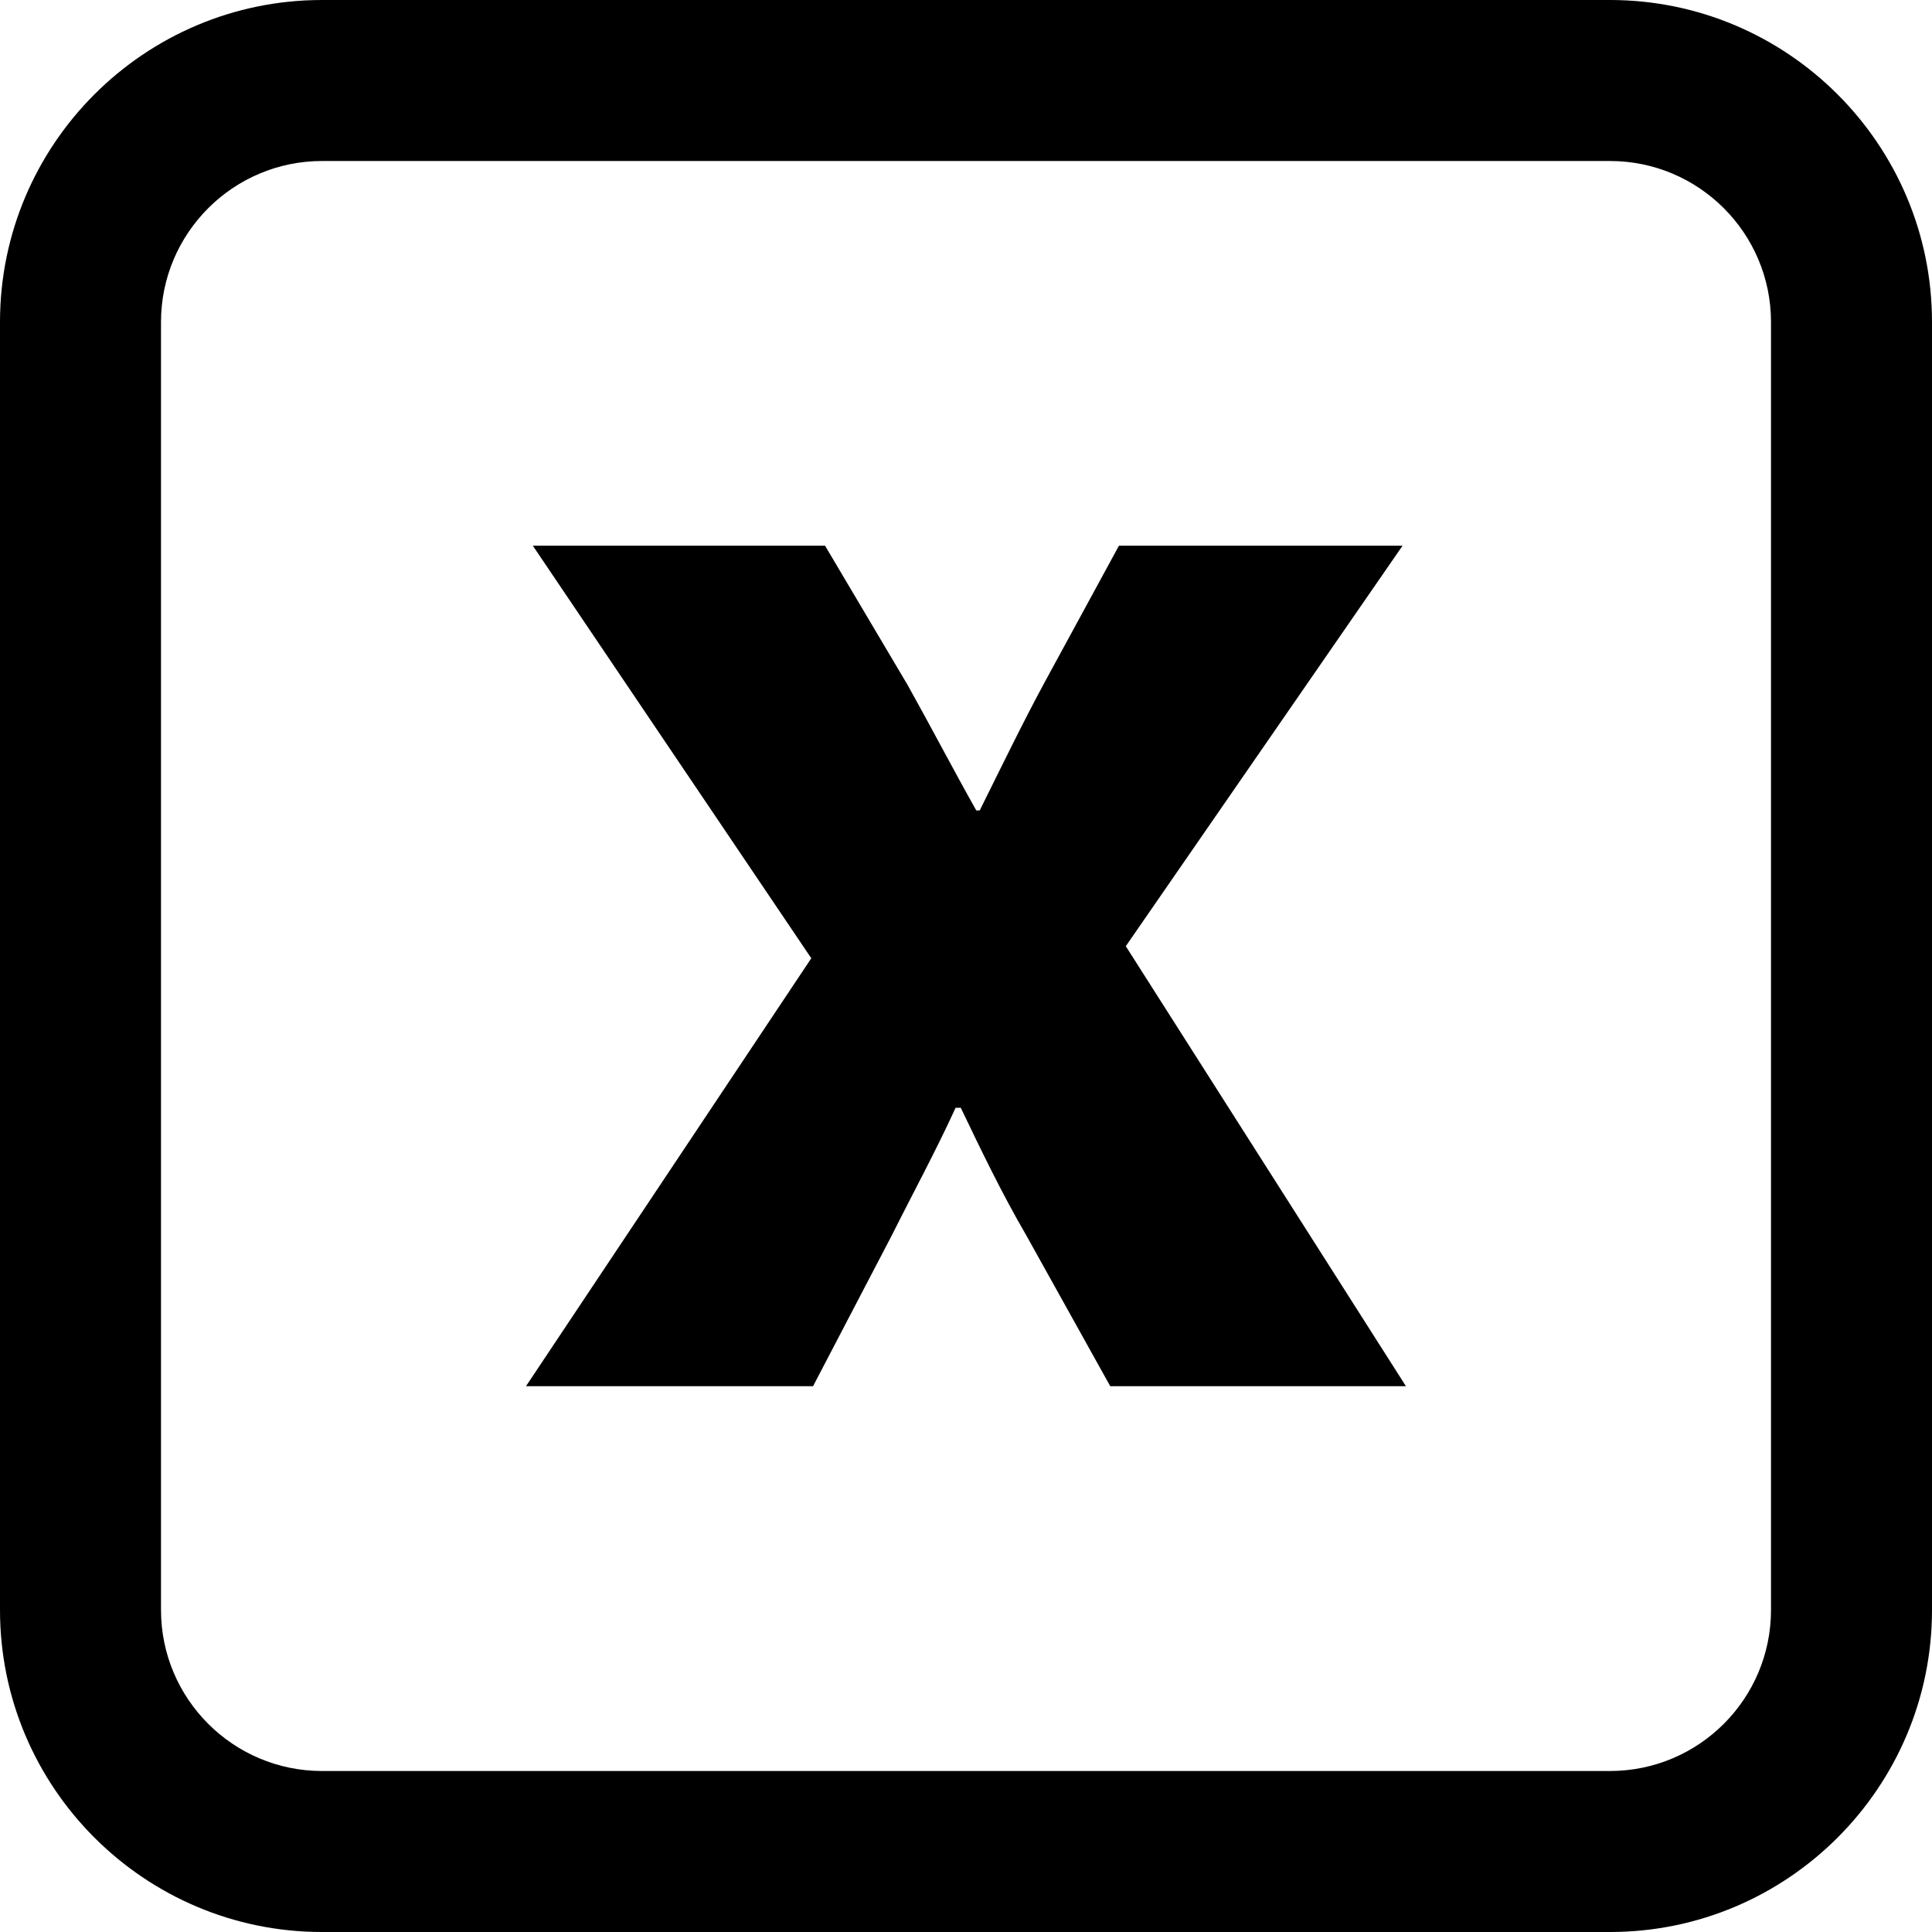
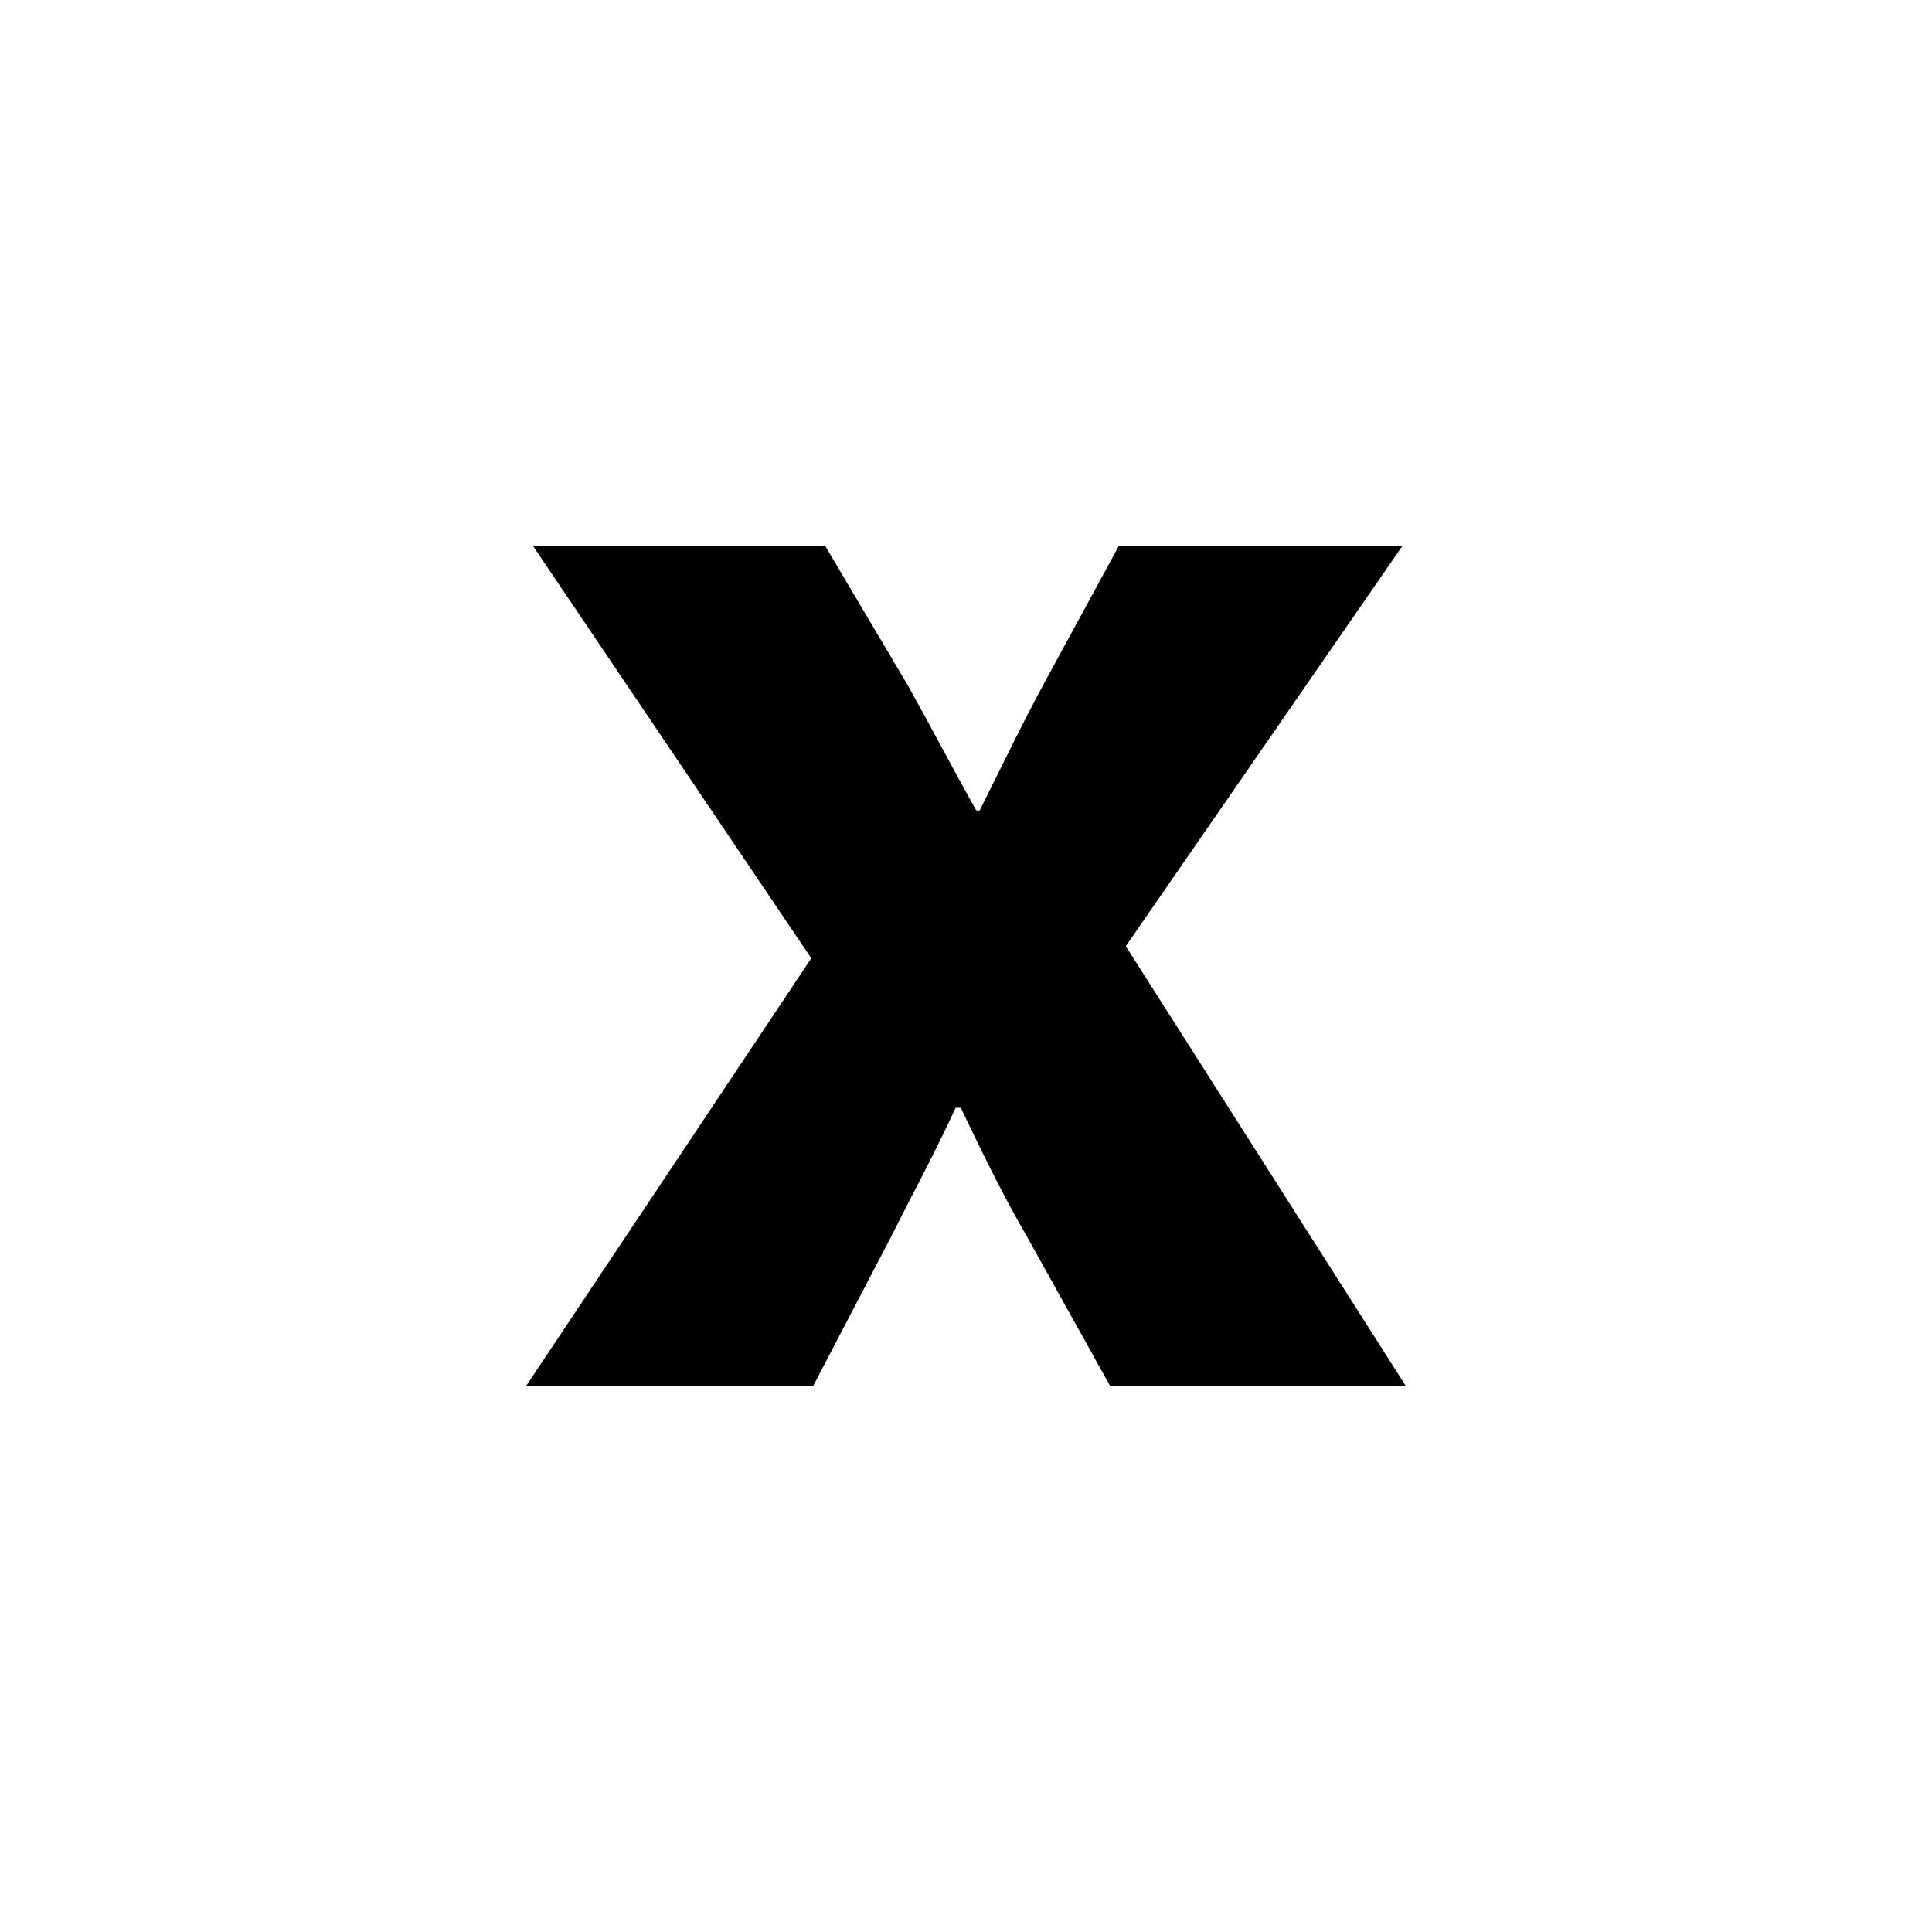
<svg xmlns="http://www.w3.org/2000/svg" fill="#000000" version="1.1" id="Capa_1" width="800px" height="800px" viewBox="0 0 24 24" xml:space="preserve">
  <g>
    <g>
-       <path d="M20,0H4C1.794,0,0,1.794,0,4v16c0,2.206,1.794,4,4,4h16c2.206,0,4-1.794,4-4V4C24,1.794,22.206,0,20,0z M22,20    c0,1.104-0.896,2-2,2H4c-1.103,0-2-0.896-2-2V4c0-1.103,0.897-2,2-2h16c1.104,0,2,0.897,2,2V20z" />
      <path d="M17.423,6.779H13.9l-0.918,1.687c-0.278,0.513-0.535,1.046-0.812,1.602h-0.042c-0.277-0.491-0.555-1.025-0.854-1.56    l-1.025-1.729h-3.63l3.459,5.125L6.534,17.22H10.1l0.981-1.879c0.256-0.512,0.535-1.024,0.79-1.58h0.064    c0.256,0.534,0.512,1.067,0.811,1.58l1.046,1.879h3.673l-3.48-5.466L17.423,6.779z" />
    </g>
  </g>
</svg>